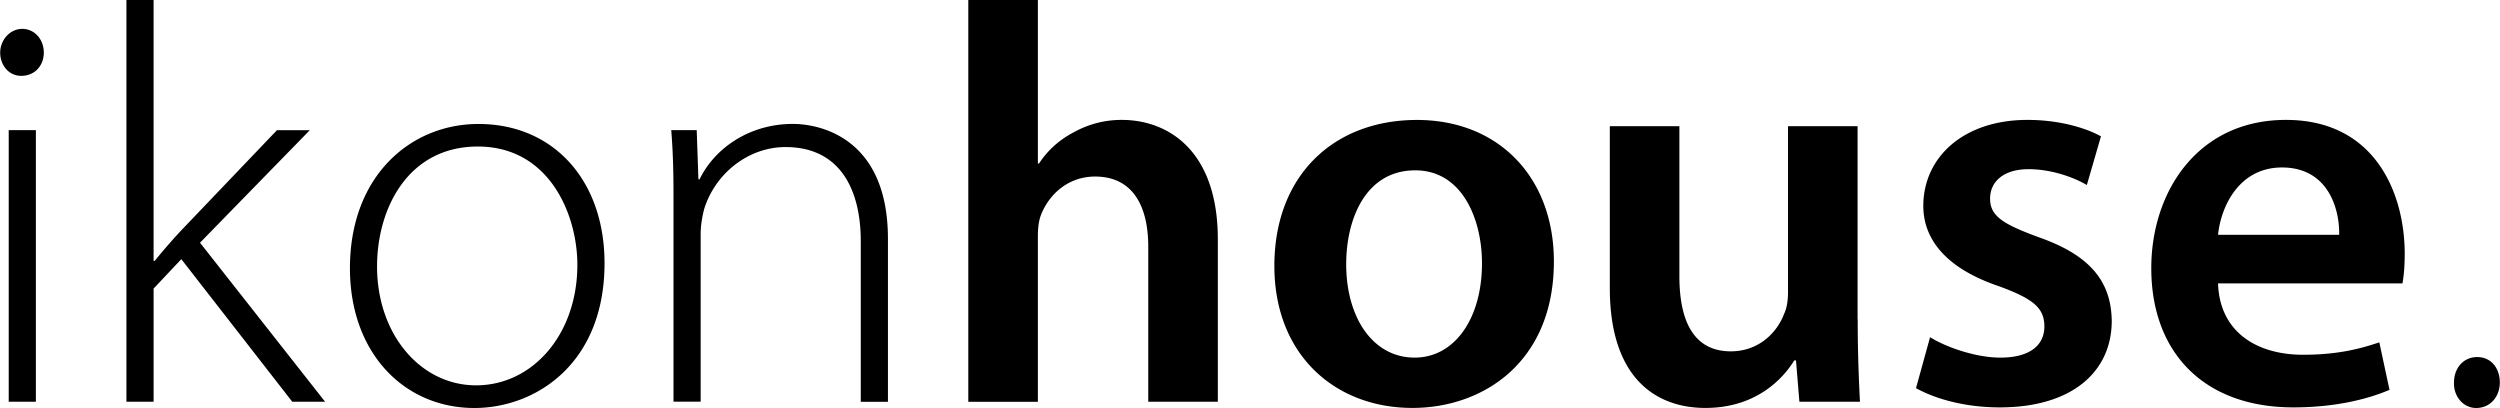
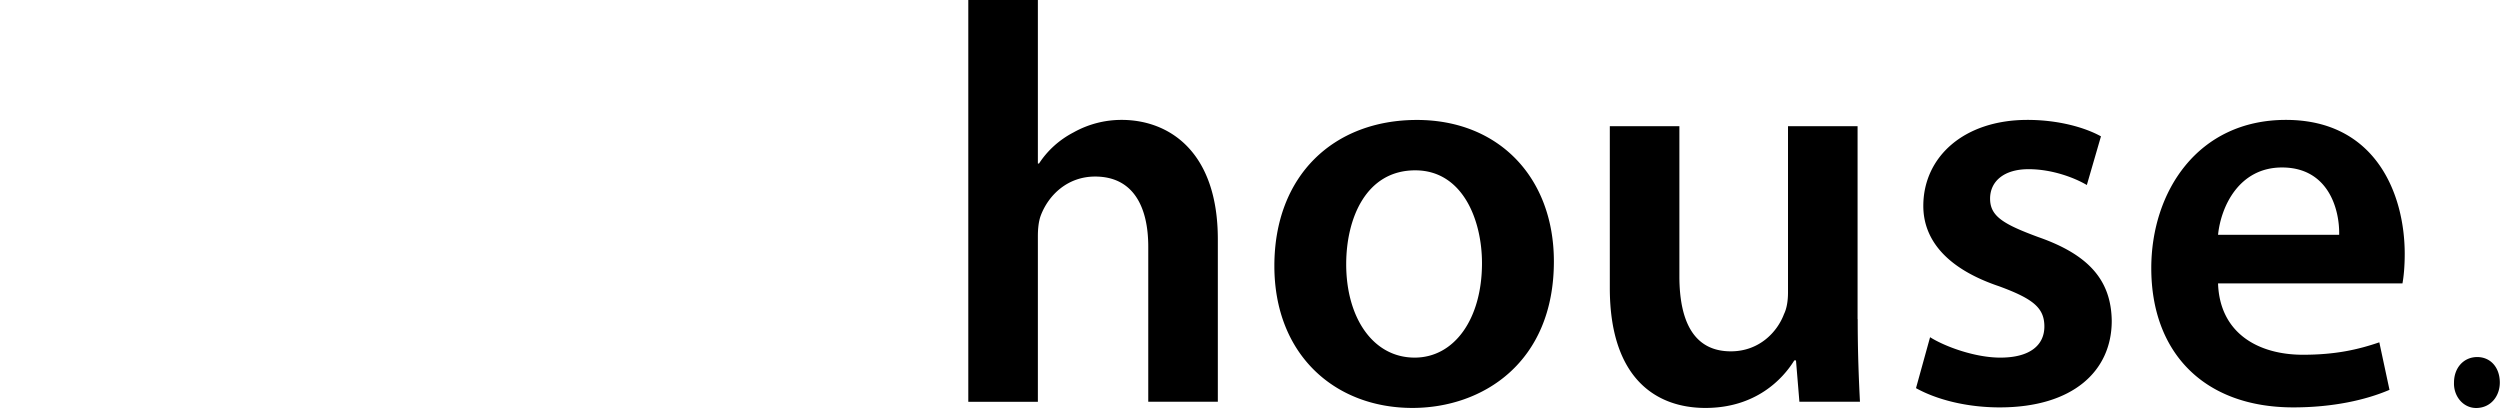
<svg xmlns="http://www.w3.org/2000/svg" width="2500" height="408" viewBox="6.28 5.5 410.3 66.971">
-   <path d="M13.44 14.14c0 2.04-1.39 3.81-3.72 3.81-2.04 0-3.44-1.77-3.44-3.81s1.58-3.9 3.62-3.9c2.06 0 3.54 1.76 3.54 3.9zM7.68 71.439V26.86h4.46v44.58H7.68zM31.46 48.32h.19a92.334 92.334 0 0 1 4.27-4.92l15.79-16.53h5.39L39.08 45.34l20.53 26.1h-5.39l-18.21-23.4-4.55 4.83v18.569H27V5.5h4.46v42.82zM105.48 48.689c0 16.621-11.42 23.781-21.36 23.781-11.52 0-20.43-9.011-20.43-22.941 0-15.229 10.03-23.679 21.08-23.679 12.35-.01 20.71 9.28 20.71 22.839zm-37.34.551c0 11.15 7.15 19.51 16.25 19.51 9.29 0 16.63-8.359 16.63-19.79 0-8.17-4.55-19.41-16.35-19.41-11.42.01-16.53 10.13-16.53 19.69zM116.8 37.54c0-4.09-.09-7.15-.37-10.68h4.18l.28 8.08h.19c2.42-5.02 8.08-9.1 15.32-9.1 4.27 0 15.6 2.14 15.6 18.86v26.75h-4.46V45.06c0-8.081-3.16-15.42-12.35-15.42-6.22 0-11.61 4.46-13.37 10.22-.28 1.111-.56 2.6-.56 3.99v27.58h-4.46V37.54z" />
  <g>
    <path d="M165.19 5.5h11.42v26.84h.19c1.39-2.14 3.34-3.9 5.67-5.11a16.09 16.09 0 0 1 7.89-2.05c7.71 0 15.79 5.11 15.79 19.599v26.66h-11.42V46c0-6.5-2.42-11.52-8.73-11.52-4.46 0-7.62 2.97-8.92 6.411-.37 1.02-.47 2.229-.47 3.439v27.12h-11.42V5.5zM261.311 48.41c0 16.619-11.701 24.05-23.221 24.05-12.72 0-22.66-8.729-22.66-23.31 0-14.86 9.75-23.96 23.4-23.96 13.471 0 22.481 9.48 22.481 23.22zm-34.09.46c0 8.729 4.359 15.33 11.239 15.33 6.5 0 11.05-6.32 11.05-15.511 0-7.06-3.16-15.229-10.959-15.229-8.08 0-11.33 7.89-11.33 15.41zM311.18 57.88c0 5.39.18 9.851.371 13.56h-9.941l-.559-6.779h-.281c-1.949 3.16-6.41 7.8-14.58 7.8s-15.699-4.92-15.699-19.69V26.21h11.42v24.61c0 7.52 2.42 12.35 8.449 12.35 4.641 0 7.621-3.16 8.73-6.13.461-.931.65-2.229.65-3.53v-27.3h11.42v31.67h.02zM323.061 60.85c2.51 1.58 7.43 3.351 11.52 3.351 5.01 0 7.24-2.14 7.24-5.11 0-3.07-1.86-4.55-7.43-6.6-8.82-2.971-12.441-7.801-12.441-13.19 0-7.99 6.602-14.12 17.091-14.12 5.011 0 9.38 1.21 12.069 2.7l-2.319 7.99c-1.86-1.11-5.569-2.6-9.569-2.6-4.091 0-6.311 2.04-6.311 4.83 0 2.88 2.13 4.179 7.9 6.31 8.26 2.88 11.979 7.061 12.069 13.75 0 8.27-6.409 14.21-18.39 14.21-5.48 0-10.4-1.3-13.74-3.16l2.311-8.361zM370.33 52.029c.279 8.171 6.6 11.701 13.93 11.701 5.301 0 9.01-.83 12.541-2.041l1.67 7.801c-3.9 1.67-9.291 2.88-15.791 2.88-14.67 0-23.31-9.011-23.31-22.851 0-12.54 7.61-24.339 22.101-24.339 14.67 0 19.5 12.08 19.5 22.009 0 2.131-.181 3.811-.371 4.83h-30.27v.01zm19.88-7.989c.091-4.18-1.771-11.05-9.38-11.05-7.061 0-10.029 6.41-10.5 11.05h19.88zM409.061 68.29c0-2.41 1.58-4.181 3.81-4.181s3.71 1.761 3.71 4.181c0 2.229-1.48 4.181-3.9 4.181-2.141-.011-3.71-1.961-3.62-4.181z" />
  </g>
</svg>